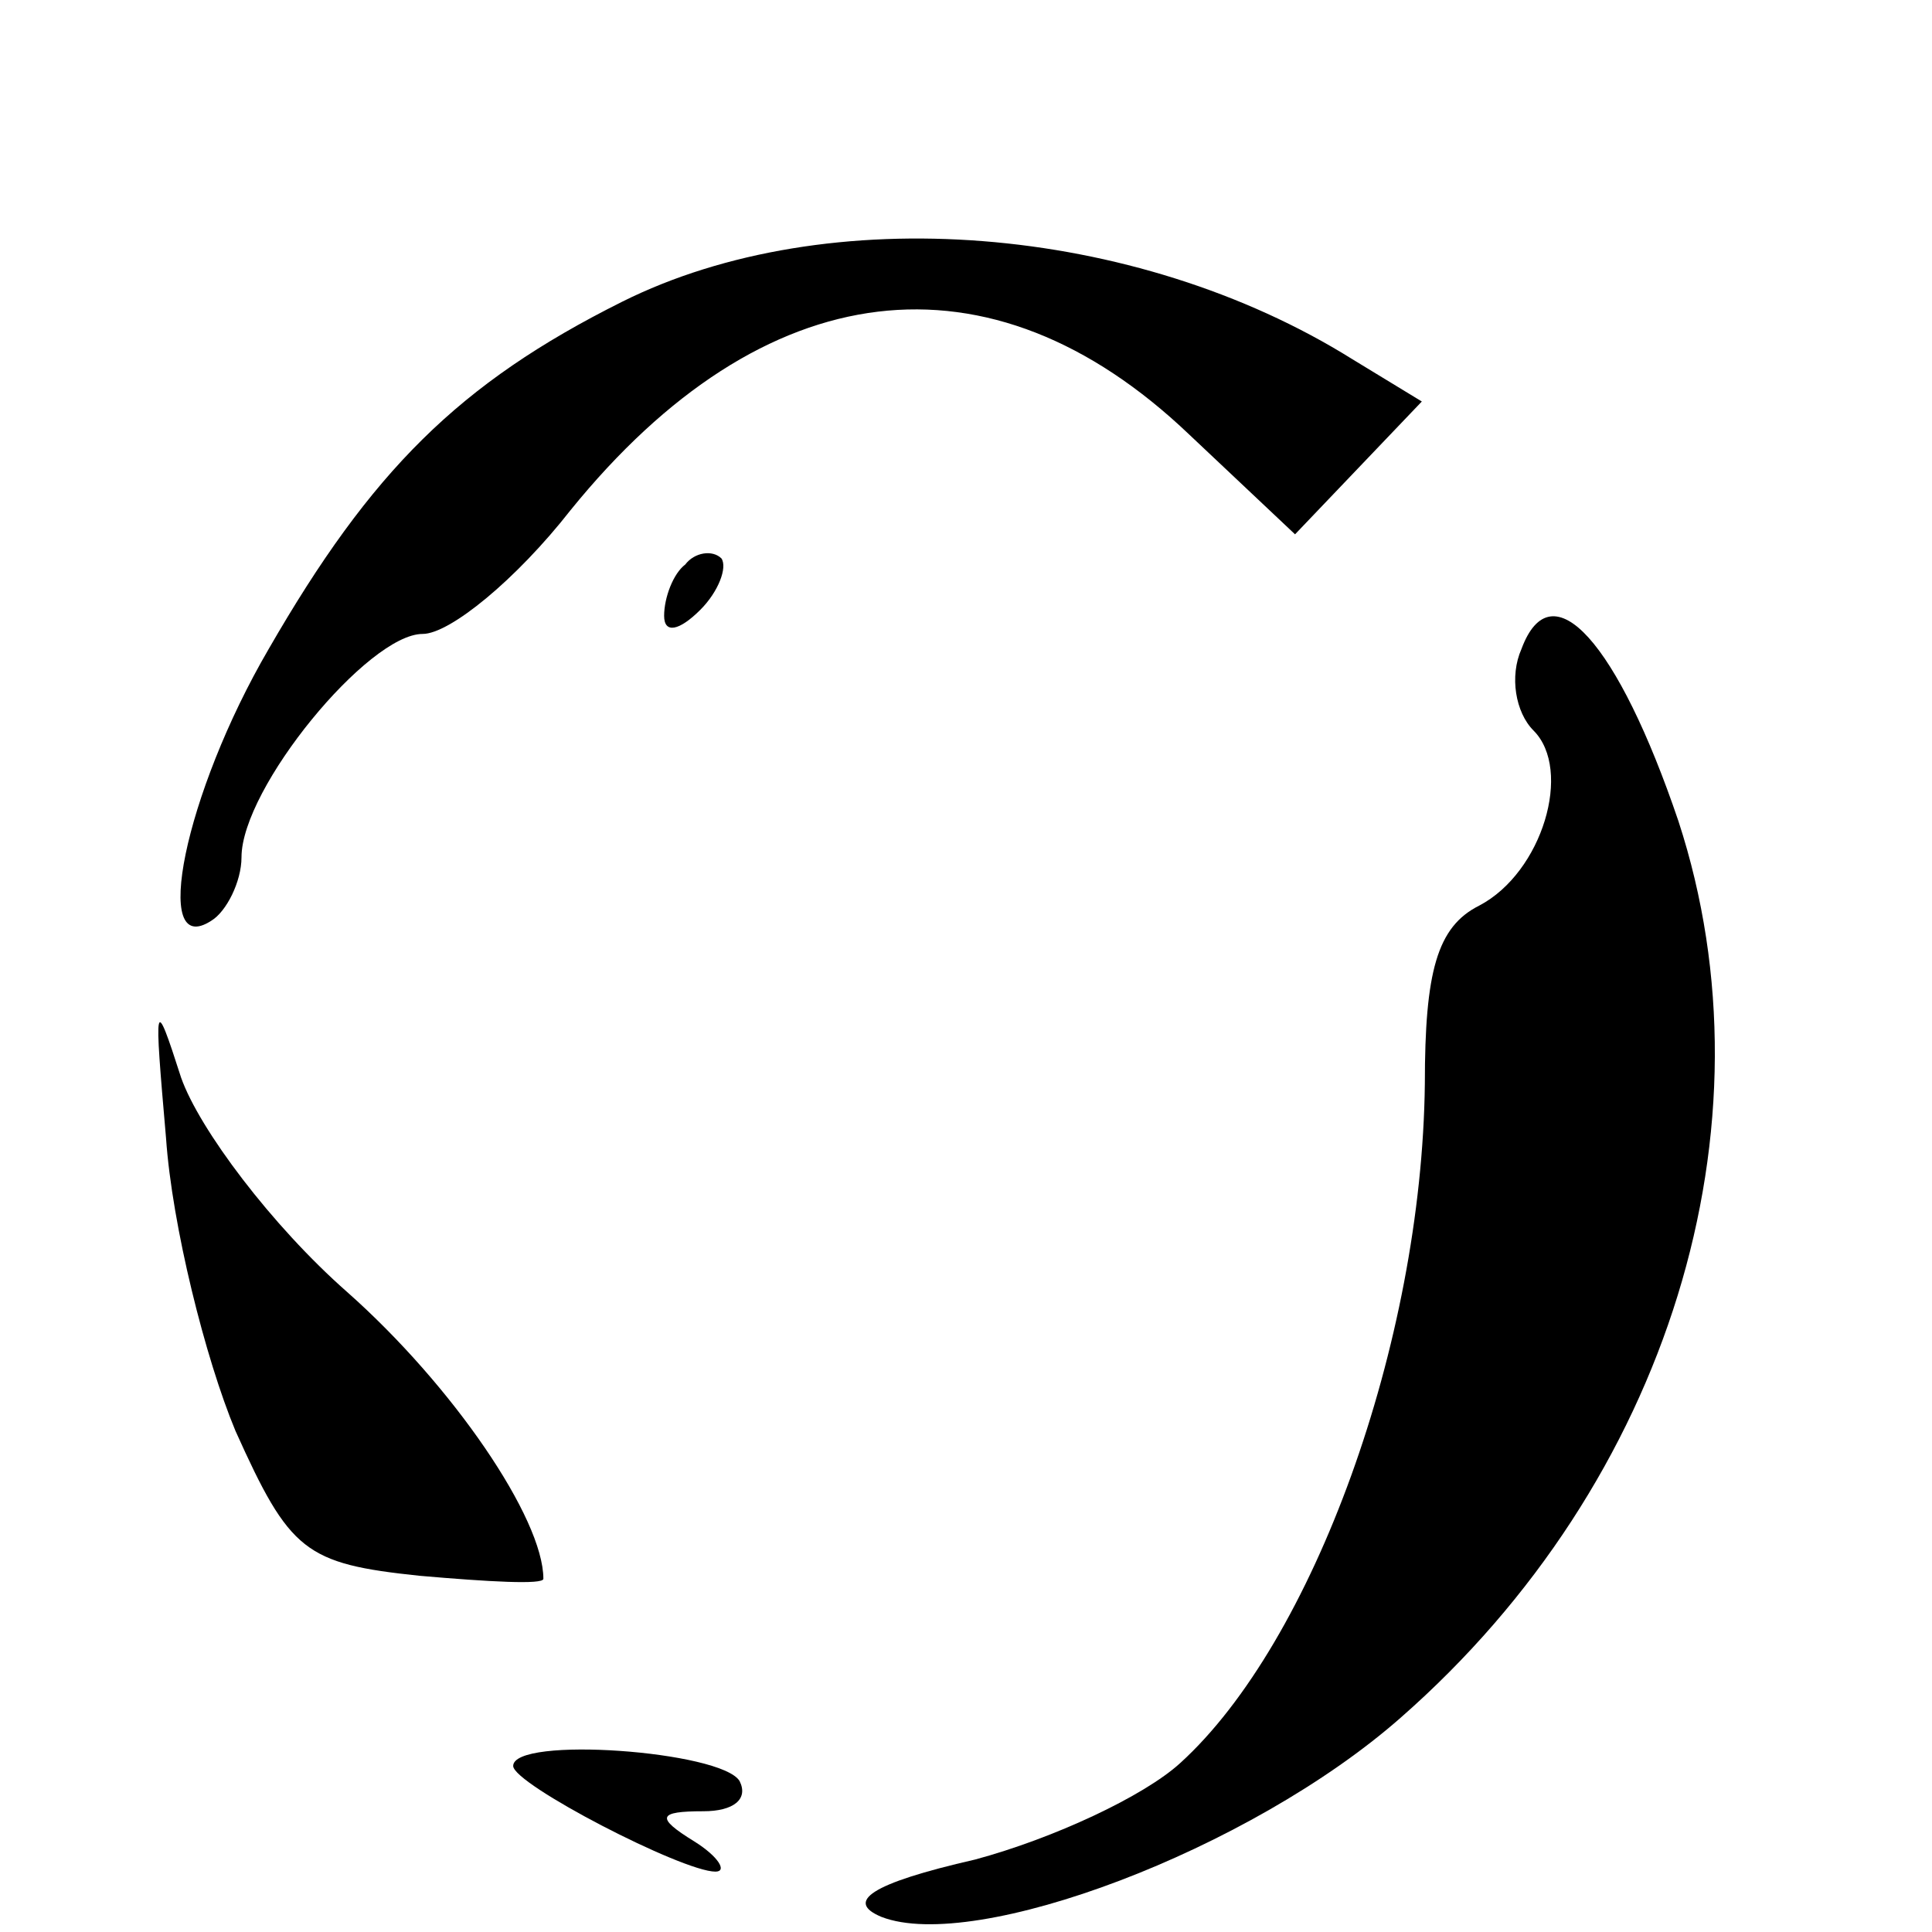
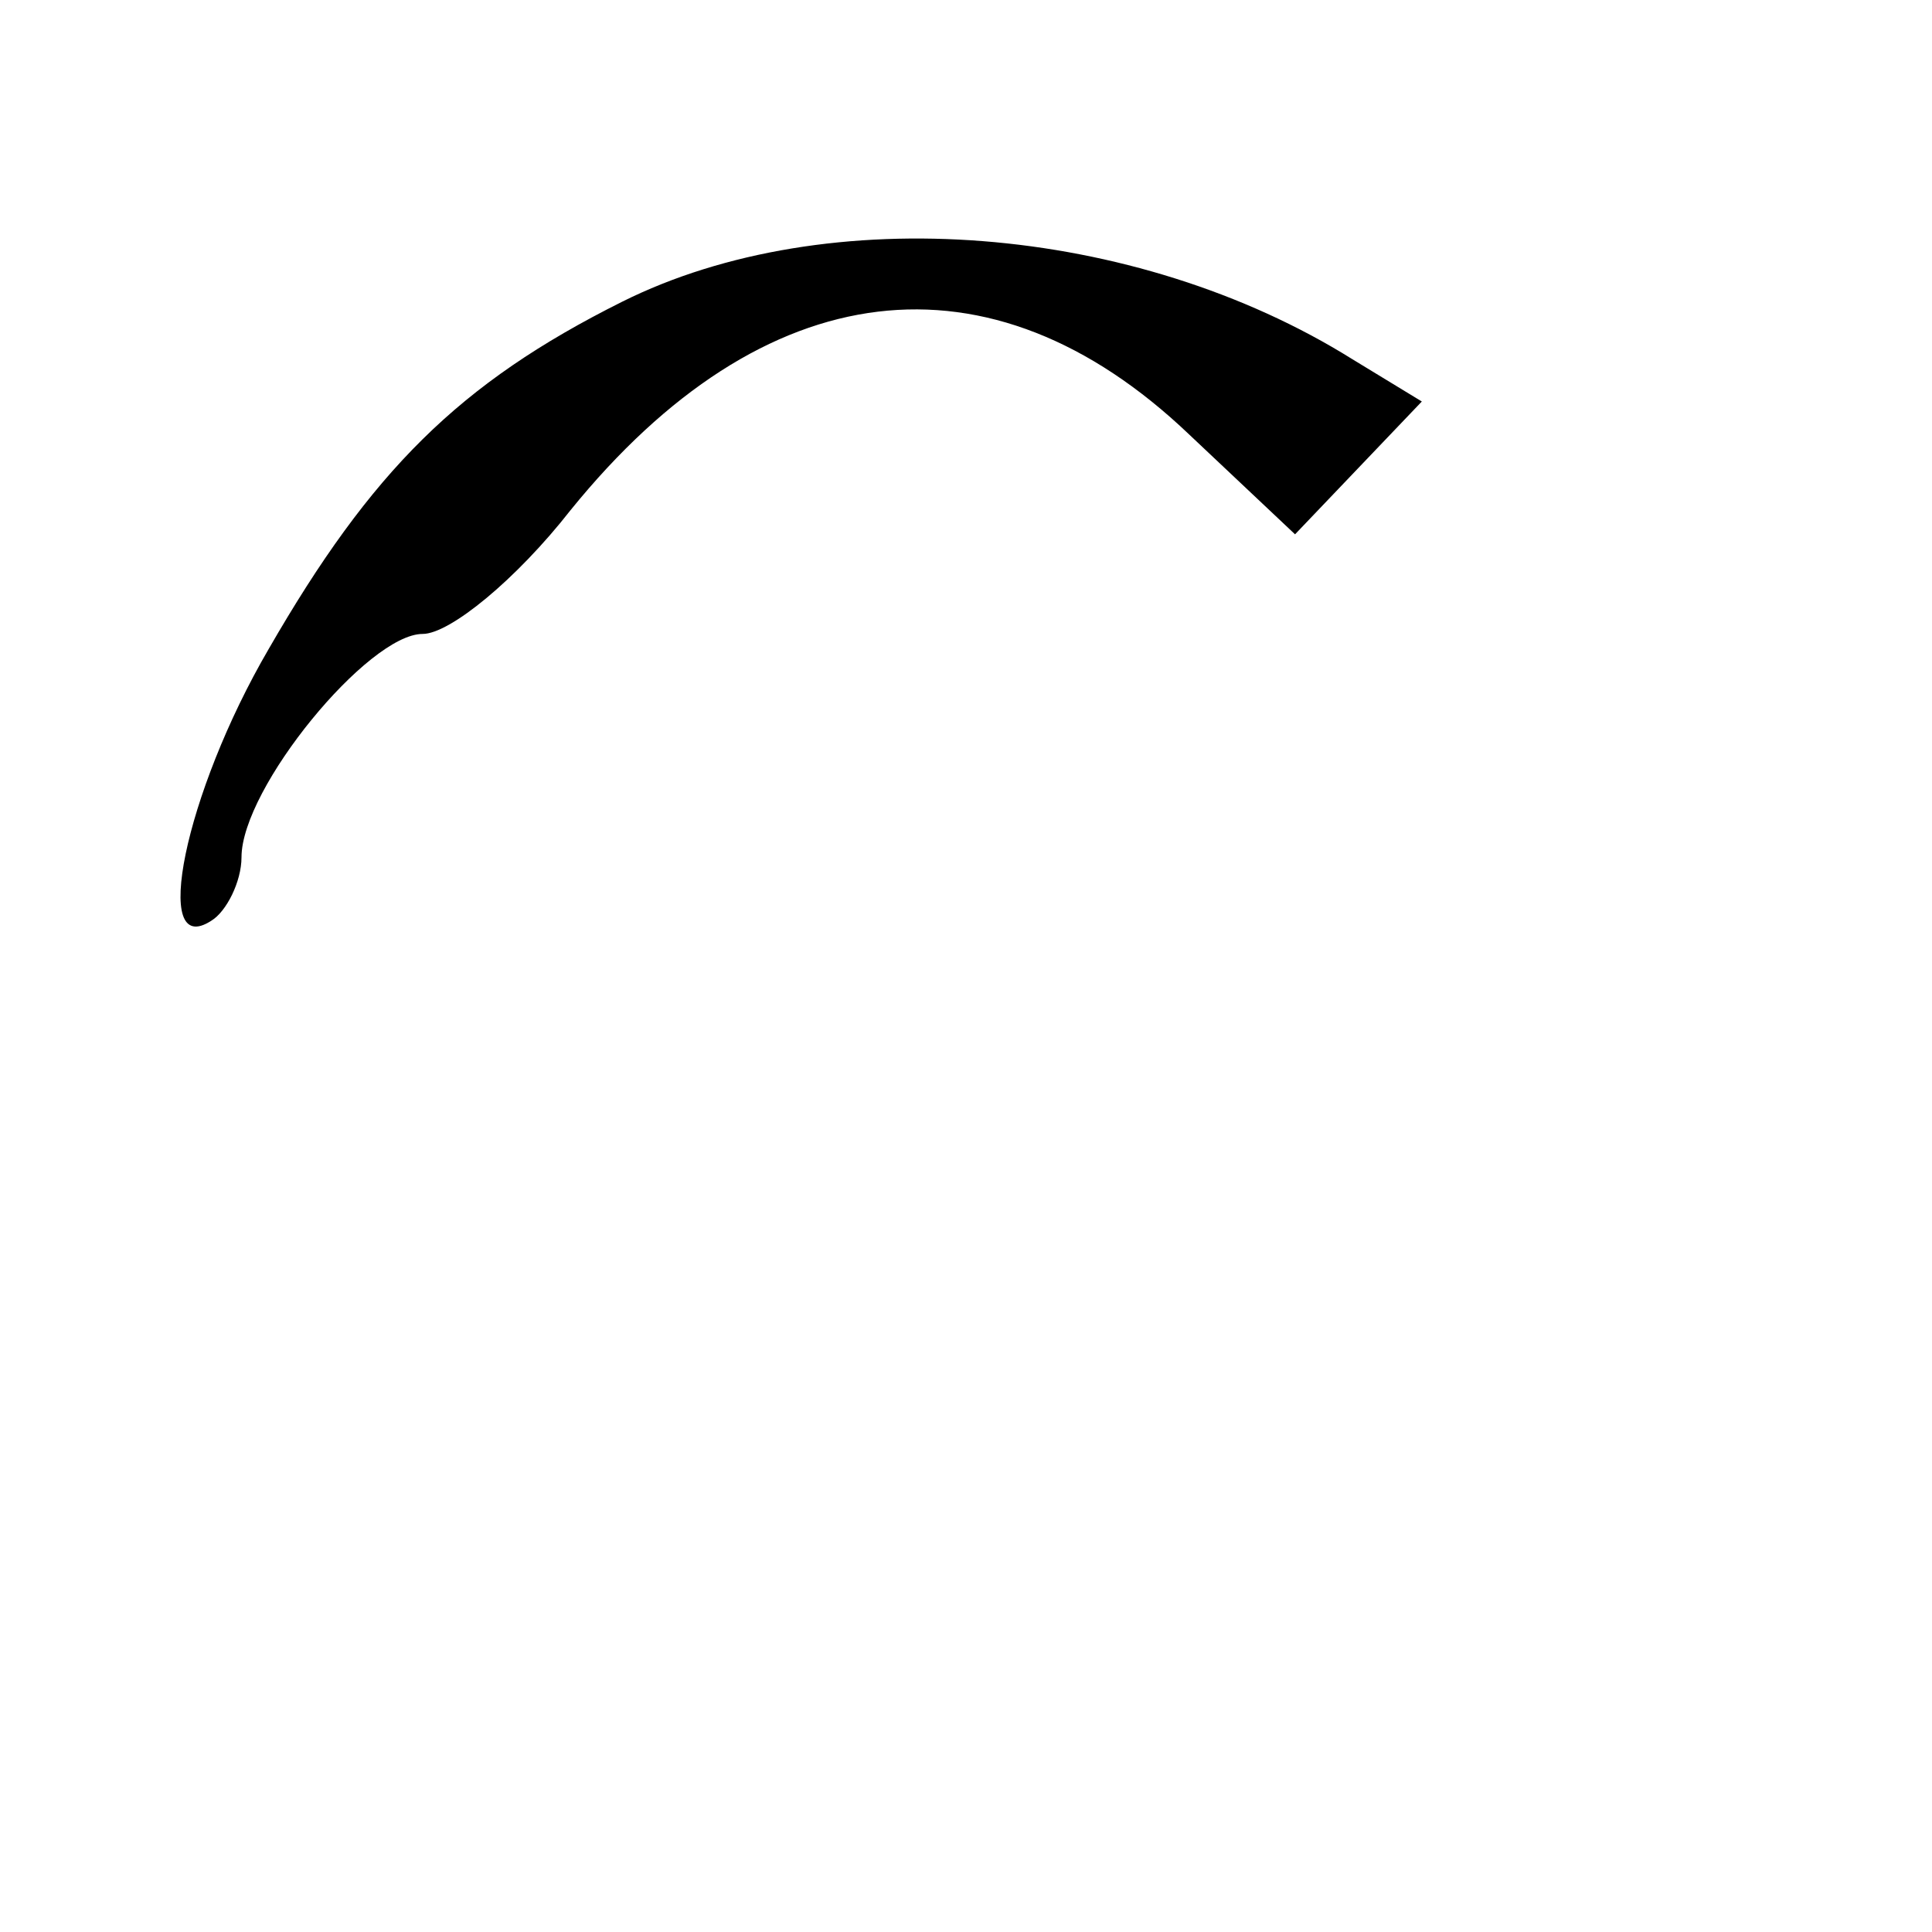
<svg xmlns="http://www.w3.org/2000/svg" version="1.0" width="64pt" height="64pt" viewBox="0 0 64 64" preserveAspectRatio="xMidYMid meet">
  <g transform="translate(0,64) scale(0.1,-0.1)" fill="#000000" stroke="none">
    <path d="M206 540 c-54 -27 -83 -56 -117 -115 -28 -48 -39 -103 -19 -90 5 3 10 13 10 21 0 23 42 74 60 74 9 0 31 18 49 41 64 79 139 88 205 25 l35 -33 21 22 21 22 -23 14 c-72 45 -174 53 -242 19z" />
-     <path d="M227 453 c-4 -3 -7 -11 -7 -17 0 -6 5 -5 12 2 6 6 9 14 7 17 -3 3 -9 2 -12 -2z" />
-     <path d="M504 425 c-4 -9 -2 -21 4 -27 13 -13 3 -47 -18 -58 -14 -7 -18 -22 -18 -59 -1 -86 -37 -185 -81 -225 -12 -11 -42 -25 -68 -32 -35 -8 -43 -14 -31 -19 31 -12 122 22 172 66 89 78 125 196 92 297 -20 59 -42 84 -52 57z" />
-     <path d="M55 263 c2 -29 13 -73 23 -97 18 -40 23 -44 61 -48 23 -2 41 -3 41 -1 0 20 -30 64 -65 95 -25 22 -49 54 -55 71 -9 28 -9 26 -5 -20z" />
-     <path d="M170 55 c0 -6 56 -35 67 -35 4 0 1 5 -7 10 -13 8 -12 10 3 10 10 0 15 4 12 10 -6 10 -75 15 -75 5z" />
  </g>
</svg>